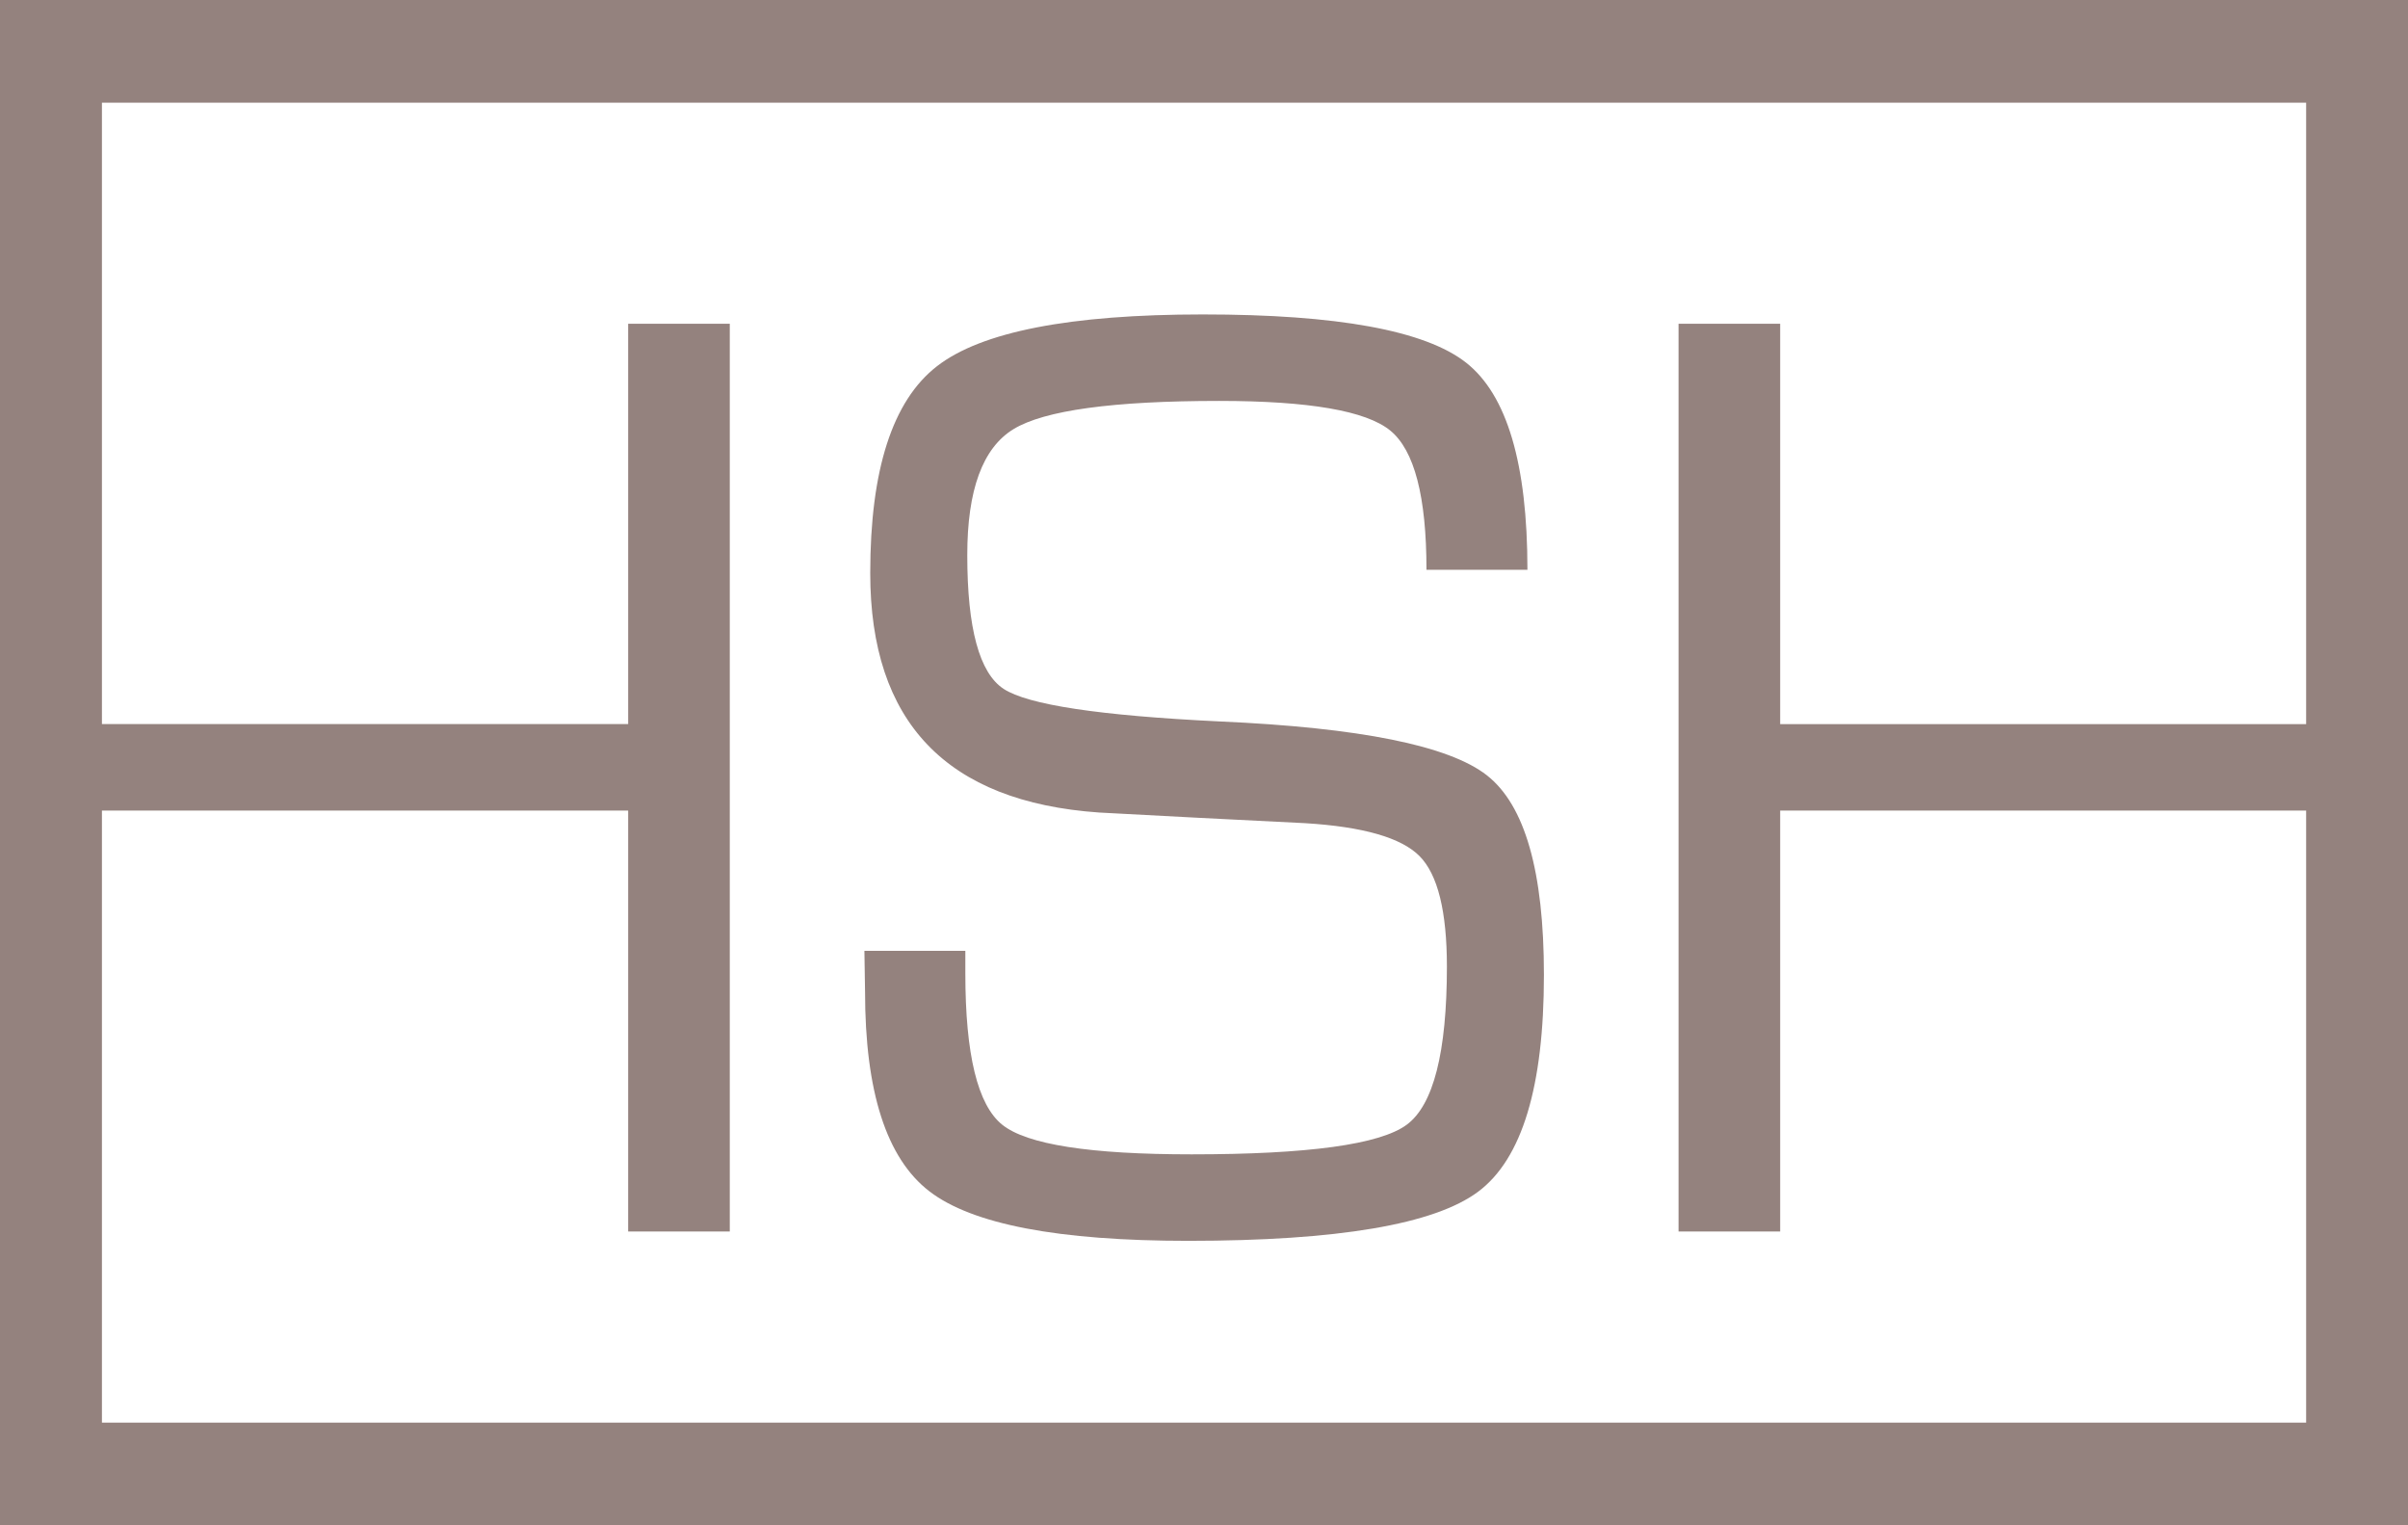
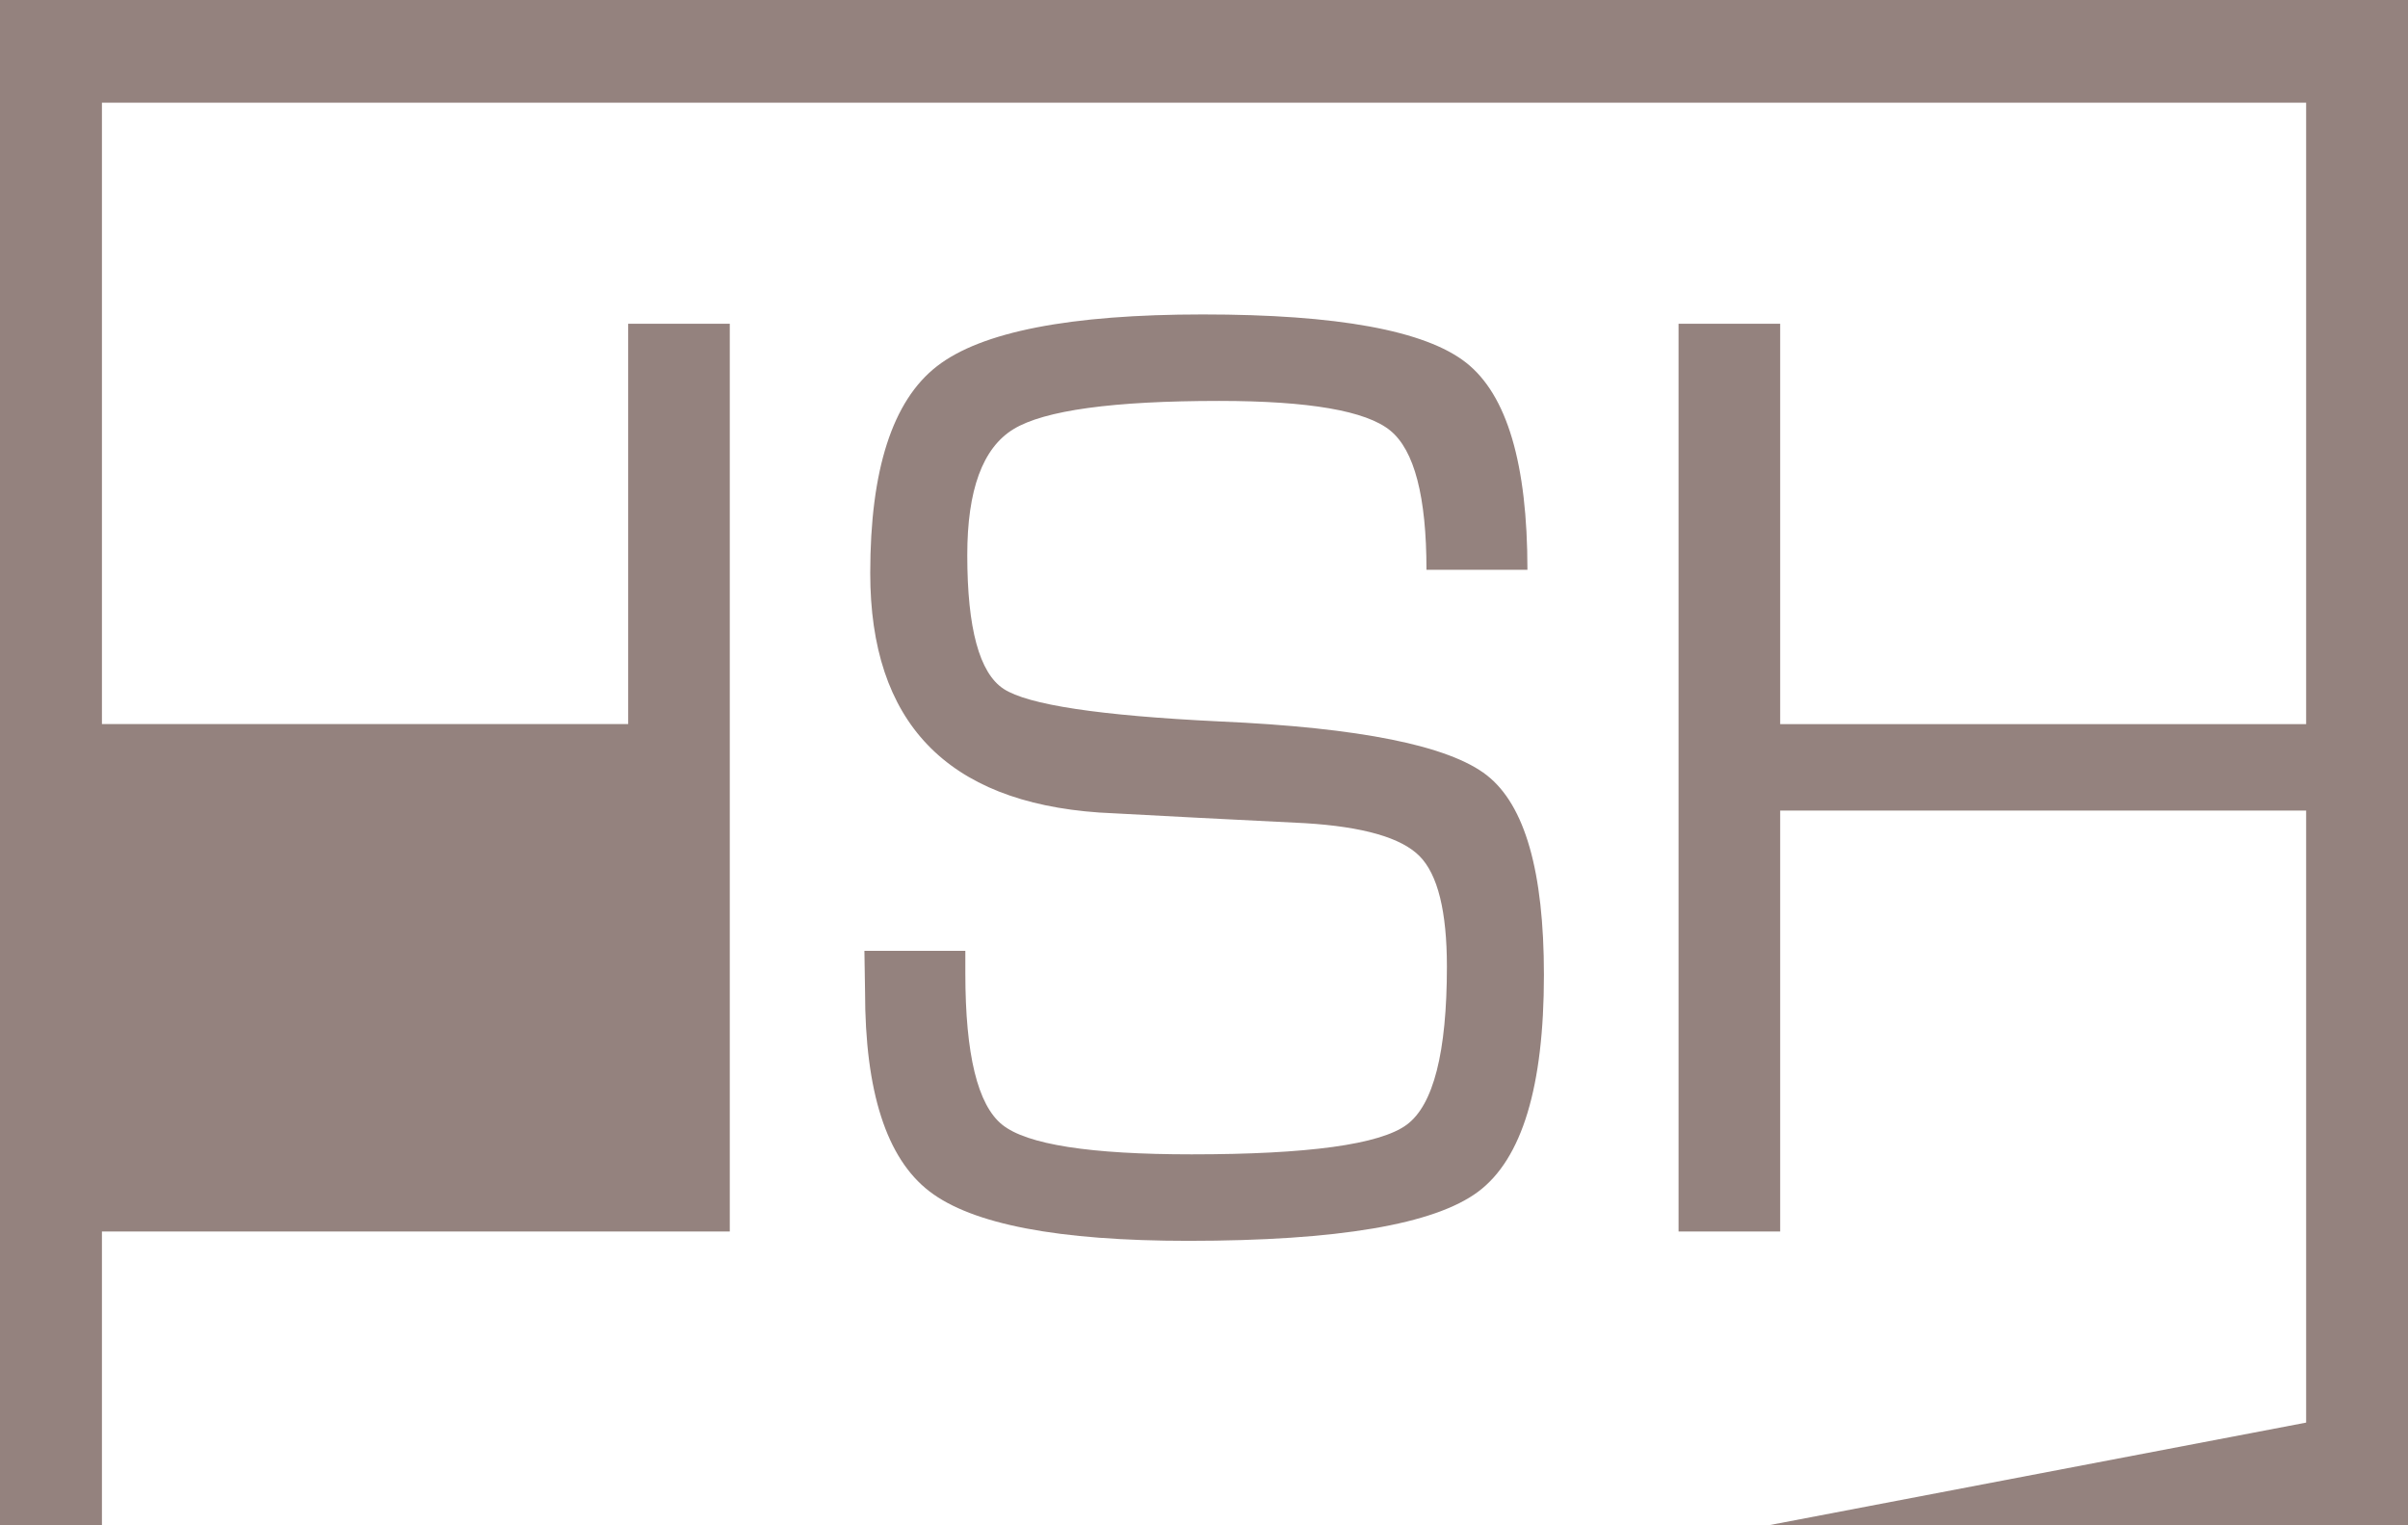
<svg xmlns="http://www.w3.org/2000/svg" width="108.643" height="68.808" viewBox="0 0 108.643 68.808">
-   <path id="Path_444" data-name="Path 444" d="M-1149.816,197.415q2.574,2.009,2.575,9,0,7.561-2.962,9.779t-13.083,2.221q-8.782,0-11.684-2.236t-2.9-9.016l-.029-1.829h4.554v1.02q0,5.489,1.667,6.825t8.544,1.334q7.888,0,9.7-1.334t1.816-7.126q0-3.748-1.235-4.994t-5.165-1.485l-4.763-.24-4.526-.24q-10.33-.721-10.329-10.8,0-6.99,3.006-9.329t12-2.34q9.108,0,11.877,2.175t2.768,9.345h-4.555q0-4.951-1.636-6.284t-7.711-1.335q-7.2,0-9.287,1.274t-2.084,5.685q0,4.95,1.637,6.029t9.734,1.47q9.5.42,12.072,2.43m36.963,29.2V199.005h-23.73v18.989h-4.585V177.046h4.585v18.059h23.73V167.073H-1212.3v28.032h23.742V177.046h4.585v40.948h-4.585V199.005H-1212.3v27.611Zm4.6-64.176v68.808H-1216.9V162.441Z" transform="translate(1216.899 -162.441)" fill="#94827e" />
+   <path id="Path_444" data-name="Path 444" d="M-1149.816,197.415q2.574,2.009,2.575,9,0,7.561-2.962,9.779t-13.083,2.221q-8.782,0-11.684-2.236t-2.9-9.016l-.029-1.829h4.554v1.02q0,5.489,1.667,6.825t8.544,1.334q7.888,0,9.7-1.334t1.816-7.126q0-3.748-1.235-4.994t-5.165-1.485l-4.763-.24-4.526-.24q-10.33-.721-10.329-10.8,0-6.99,3.006-9.329t12-2.34q9.108,0,11.877,2.175t2.768,9.345h-4.555q0-4.951-1.636-6.284t-7.711-1.335q-7.2,0-9.287,1.274t-2.084,5.685q0,4.95,1.637,6.029t9.734,1.47q9.5.42,12.072,2.43m36.963,29.2V199.005h-23.73v18.989h-4.585V177.046h4.585v18.059h23.73V167.073H-1212.3v28.032h23.742V177.046h4.585v40.948h-4.585H-1212.3v27.611Zm4.6-64.176v68.808H-1216.9V162.441Z" transform="translate(1216.899 -162.441)" fill="#94827e" />
</svg>